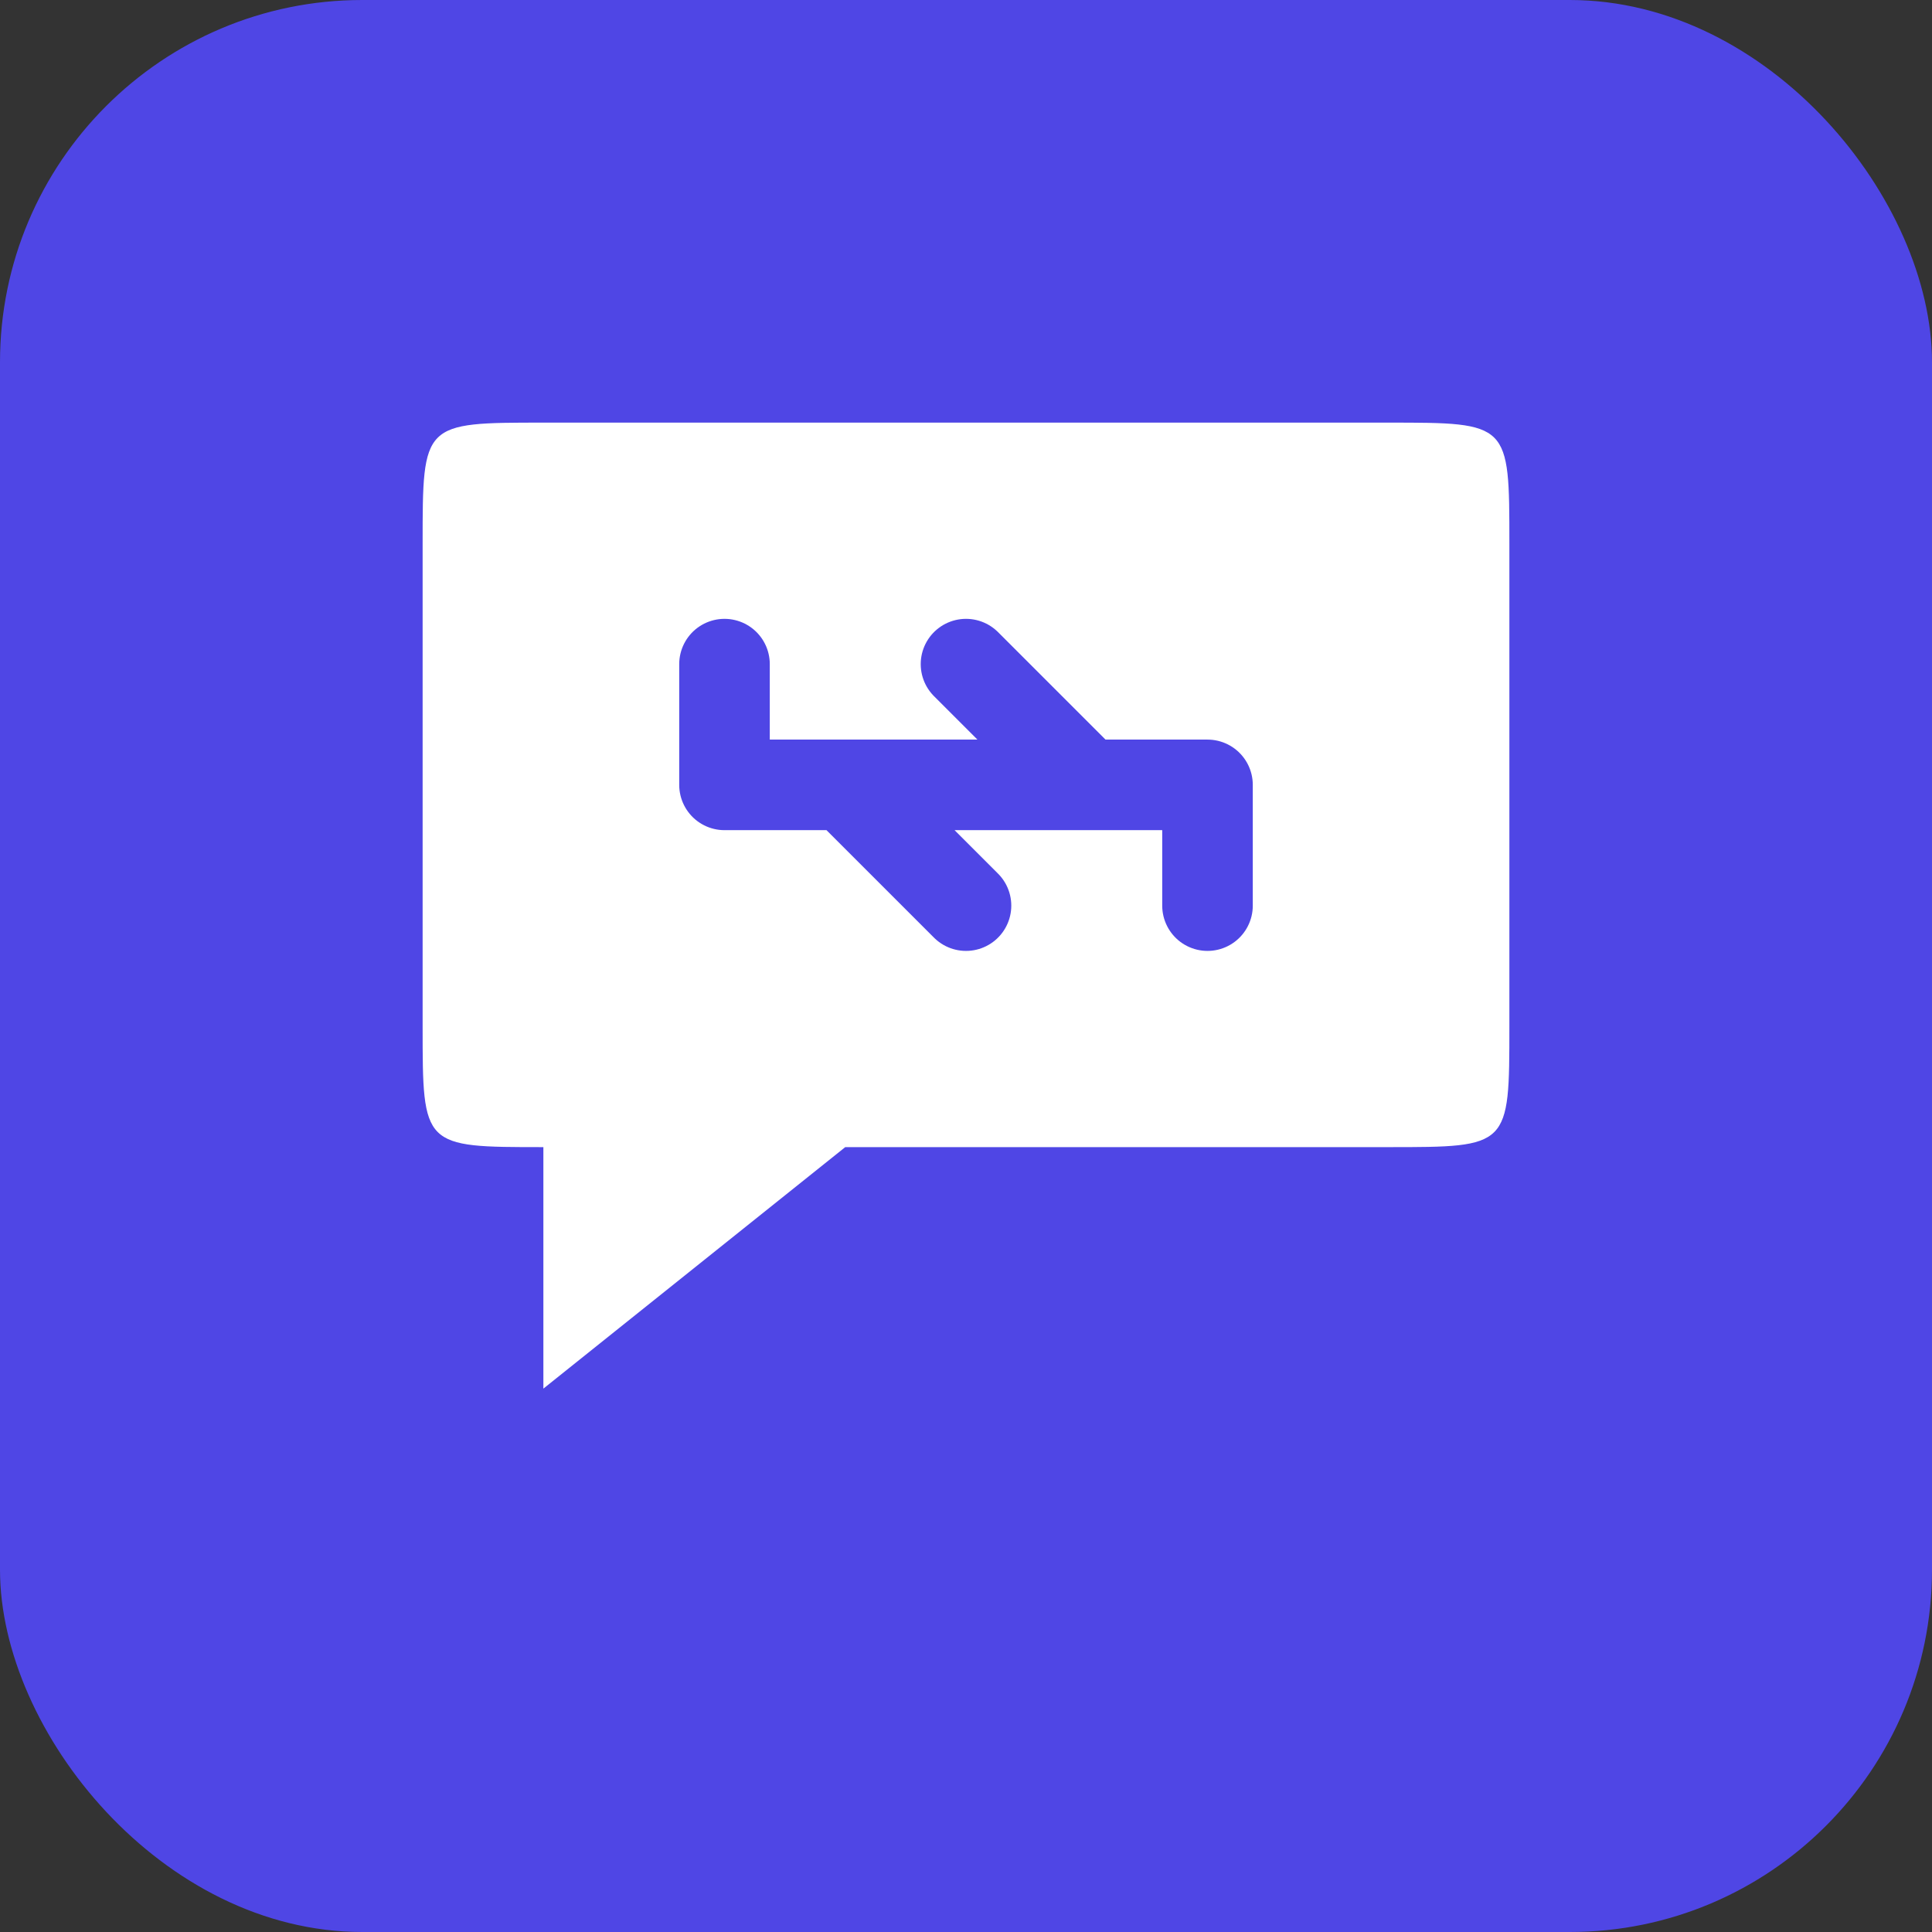
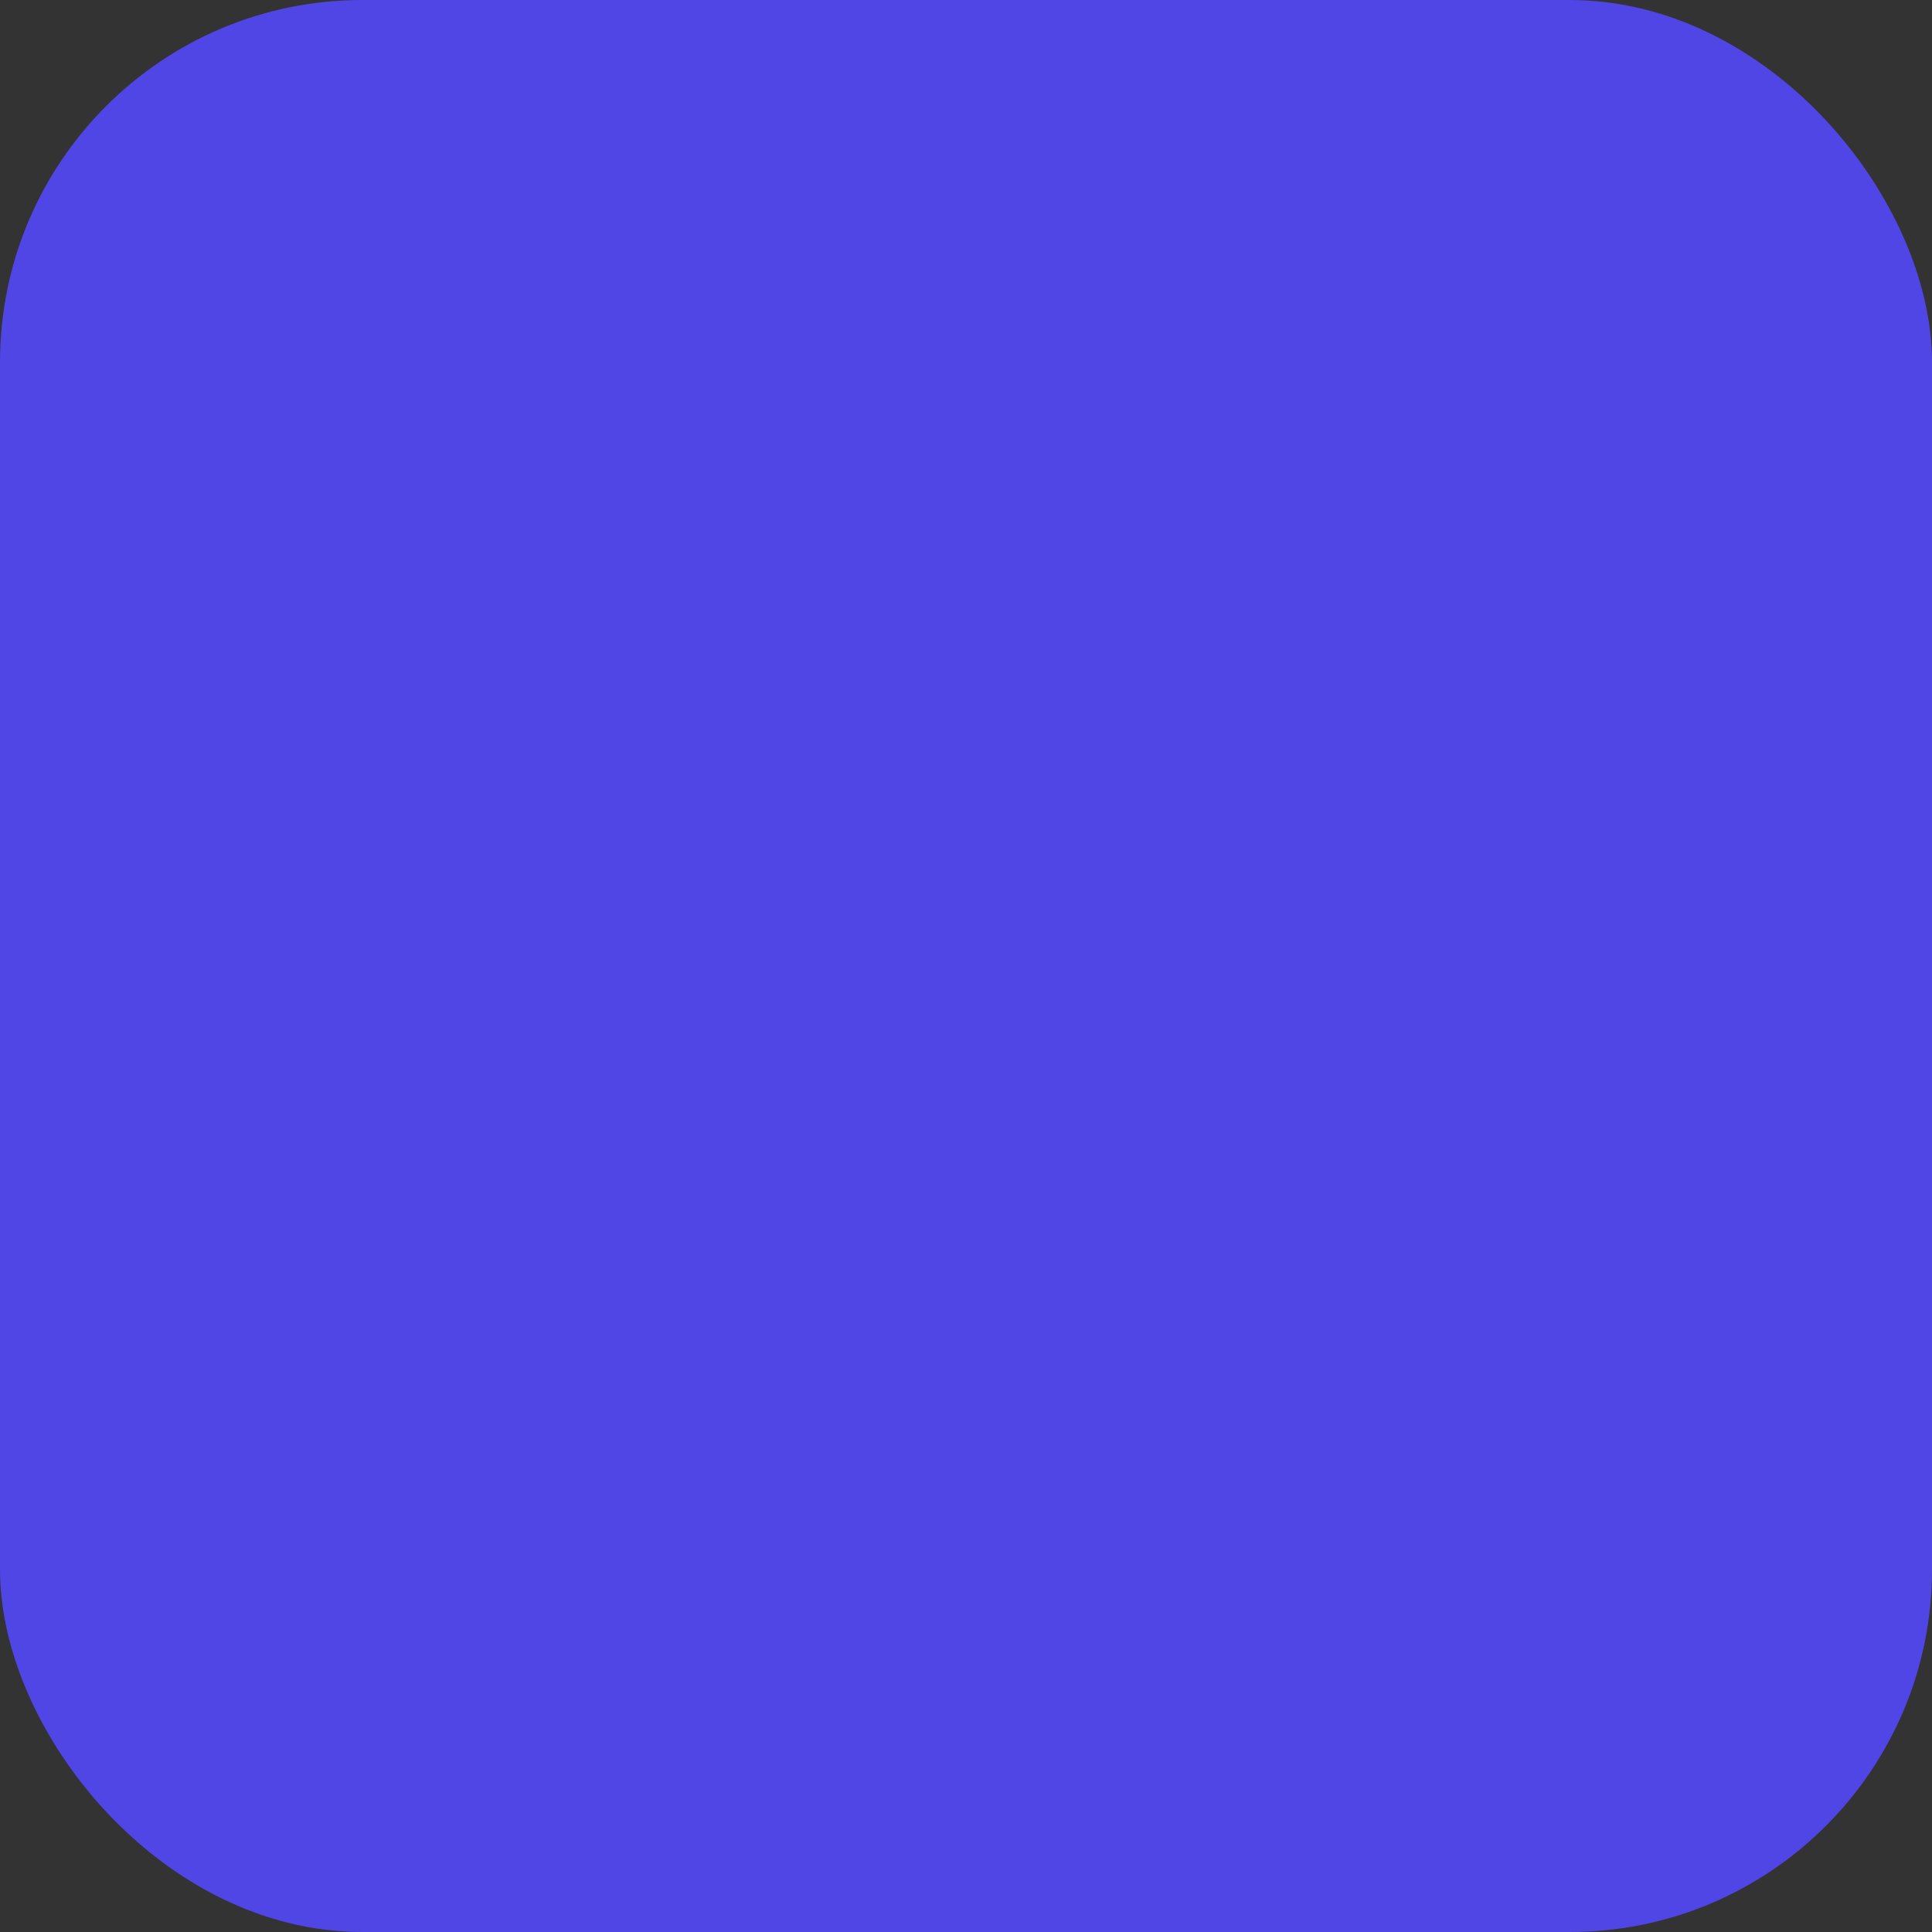
<svg xmlns="http://www.w3.org/2000/svg" viewBox="0 0 32 32">
  <rect x="0" y="0" width="32" height="32" fill="#333333" stroke="none" />
  <rect width="32" height="32" rx="6" fill="#4F46E5" />
-   <path d="M7 9 C7 7 7 7 9 7 L23 7 C25 7 25 7 25 9 L25 17 C25 19 25 19 23 19 L14 19 L9 23 L9 19 C7 19 7 19 7 17 Z" fill="white" />
  <path d="M12 11 L12 13 L18 13 L16 11 M20 15 L20 13 L14 13 L16 15" stroke="#4F46E5" stroke-width="1.5" fill="none" stroke-linecap="round" stroke-linejoin="round" />
</svg>